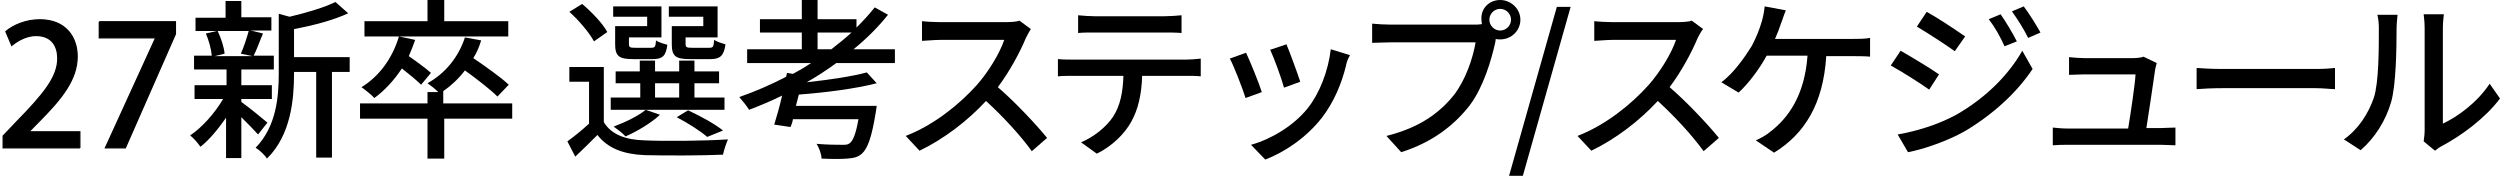
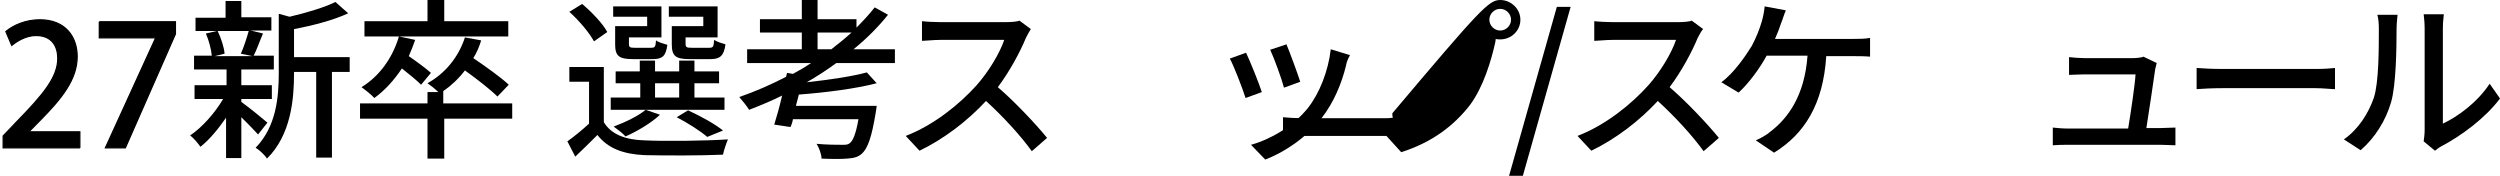
<svg xmlns="http://www.w3.org/2000/svg" id="uuid-d1e25444-a86e-4b56-b2c7-3079229e8349" viewBox="0 0 507.6 35.7">
  <defs>
    <style>.uuid-3d79788b-13ff-40c5-aaea-9ffd754fbae9{stroke:#000;stroke-miterlimit:10;stroke-width:.25px;}.uuid-fcdaa6e8-f7f2-40c1-b9d2-edec45dd9311{fill:none;}</style>
  </defs>
  <path d="M52.4,27.3c-.7-.8-2.1-2.2-3.4-3.5v8.3h-3.1v-8.2c-1.6,2.3-3.4,4.5-5.2,5.9-.5-.7-1.4-1.8-2.1-2.3,2.4-1.6,5-4.5,6.7-7.4h-5.8v-2.8h6.5v-3.2h-6.6v-2.8h3.6c-.1-1.3-.6-3.1-1.2-4.5l2.2-.5h-4.3v-2.7h6.1V.2h3.2v3.3h6.1v2.7h-4.2l2.5.6c-.7,1.6-1.3,3.4-1.9,4.5h4.1v2.8h-6.6v3.2h6.2v2.8h-6.2v.6c1.3.9,4.5,3.5,5.3,4.2l-1.9,2.4ZM44.2,6.3c.7,1.5,1.3,3.3,1.4,4.6l-2,.5h7.7l-2.4-.5c.6-1.3,1.2-3.2,1.6-4.6,0,0-6.3,0-6.3,0ZM71.1,14.6h-3.7v17.4h-3.2V14.6h-4.5v.3c0,5.2-.6,12.5-5.5,17.3-.4-.7-1.6-1.8-2.3-2.2,4.2-4.3,4.7-10.3,4.7-15.1V2.8l2.2.6c3.4-.8,7.1-1.9,9.3-3l2.6,2.3c-3,1.4-7.2,2.5-11,3.2v5.7h11.3v3h.1Z" />
  <path d="M104.2,24.1h-14v8.1h-3.4v-8.1h-13.7v-3.1h13.7v-2.3h2.2c-.6-.6-1.6-1.4-2.2-1.8,3.6-2,6.3-5.3,7.6-9.3l3.3.6c-.4,1.3-.9,2.5-1.6,3.6,2.5,1.7,5.6,3.9,7.2,5.4l-2.3,2.4c-1.4-1.4-4.1-3.5-6.6-5.3-1.3,1.7-2.8,3.1-4.4,4.2h0v2.5h14v3.1h.2ZM85.5,17.2c-.9-.9-2.5-2.2-3.9-3.3-1.6,2.4-3.5,4.5-5.6,6-.5-.6-1.9-1.7-2.6-2.2,3.6-2.2,6.3-5.9,7.6-10.3l3.3.7c-.4,1.1-.8,2.2-1.3,3.3,1.6,1.1,3.5,2.5,4.5,3.4l-2,2.4ZM103.2,7.4h-29.2v-3.1h12.8V0h3.4v4.3h13s0,3.1,0,3.1Z" />
  <path d="M122.6,24.8c1.5,2.5,4.4,3.6,8.3,3.7,4.1.2,12.4.1,16.9-.2-.3.7-.8,2.1-1,3.1-4.1.2-11.7.2-15.9.1-4.4-.2-7.5-1.4-9.6-4.1-1.4,1.4-2.9,2.9-4.5,4.4l-1.6-3.1c1.4-1,3-2.3,4.4-3.6v-8.5h-4v-3h7v11.2ZM120.6,8.4c-.9-1.7-3-4.2-5-6l2.6-1.6c2,1.7,4.2,4,5.1,5.7l-2.7,1.9ZM147.2,22.3h-23.2v-2.5h6v-2.9h-5v-2.4h4.9v-2.2h3.1v2.2h4.9v-2.2h3.1v2.2h5v2.4h-5v2.9h6.1v2.5h.1ZM131.6,3.4h-7.1V1.3h9.8v6.3h-6.6v1.3c0,.7.2.8,1.2.8h3.3c.8,0,.9-.2,1-1.5.5.4,1.6.7,2.3.9-.3,2.3-1,2.9-3,2.9h-4c-2.8,0-3.6-.6-3.6-3v-3.7h6.5v-1.9h.2ZM134,23.3c-1.8,1.7-4.7,3.4-7,4.4-.5-.6-1.7-1.5-2.4-2,2.4-.9,4.9-2.1,6.5-3.4l2.9,1ZM133,19.8h4.9v-2.9h-4.9v2.9ZM142.9,3.4h-7.1V1.3h9.9v6.3h-6.5v1.3c0,.7.2.8,1.3.8h3.5c.8,0,.9-.2,1-1.6.6.4,1.6.7,2.3.9-.3,2.3-1.1,3-3,3h-4.3c-2.8,0-3.6-.6-3.6-3v-3.7h6.4v-1.9h.1ZM143.6,27.8c-1.4-1.2-3.9-2.8-6.2-4l2.3-1.4c2.6,1.2,5.5,2.8,7.1,4.1l-3.2,1.3Z" />
  <path d="M169.8,12.8c-1.9,1.4-3.9,2.7-6,3.9,4.6-.5,9.3-1.2,12.2-2l2,2.2c-4.2,1.1-10.4,1.9-15.8,2.3-.2.8-.4,1.5-.6,2.3h16.4s-.1.9-.2,1.4c-.8,4.9-1.6,7.2-2.8,8.3-.8.7-1.6.9-3,1-1.1.1-3.1.1-5.2,0,0-.9-.5-2.2-1-3,2.1.2,4.3.2,5.2.2.7,0,1.1,0,1.5-.3.7-.5,1.3-2,1.8-4.9h-13.3c-.1.6-.3,1.2-.5,1.6l-3.3-.5c.5-1.6,1.1-3.7,1.6-5.9-2.2,1.1-4.4,2-6.7,2.9-.4-.7-1.4-1.9-2-2.6,3.2-1.1,6.4-2.5,9.5-4.1l.2-.8,1.2.2c1.3-.7,2.5-1.4,3.7-2.2h-13v-2.8h11.1v-3.4h-8.5v-2.7h8.5V0h3.2v3.9h7.9v1.7c1.3-1.3,2.6-2.7,3.7-4.1l2.7,1.5c-2,2.5-4.4,4.9-7,7h8.4v2.8h-11.9ZM168.8,10c1.4-1.1,2.8-2.2,4.1-3.4h-6.9v3.4h2.8Z" />
  <path d="M208.3,7.7c-1.2,2.9-3.3,6.8-5.7,10,3.6,3.1,7.8,7.6,10,10.3l-3.1,2.7c-2.3-3.2-5.8-7-9.3-10.2-3.7,4-8.5,7.7-13.5,10.1l-2.8-3c5.7-2.2,10.9-6.4,14.4-10.3,2.4-2.7,4.7-6.5,5.6-9.2h-12.9c-1.4,0-3.3.2-3.8.2v-4c.7.1,2.7.2,3.8.2h13c1.3,0,2.5-.1,3-.3l2.3,1.7c-.2.3-.7,1.2-1,1.8Z" />
-   <path d="M218,12.1h22.9c.7,0,2.1-.1,2.9-.2v3.6c-.8-.1-2-.1-2.9-.1h-9c-.1,3.7-.8,6.8-2.2,9.3-1.3,2.4-3.9,5-7,6.5l-3.2-2.3c2.6-1.1,5.1-3.1,6.5-5.2,1.5-2.3,2-5.1,2.1-8.3h-10.1c-1.1,0-2.2,0-3.2.1v-3.5c1,.1,2.1.1,3.2.1ZM222.3,3.3h14.1c1.1,0,2.4-.1,3.5-.2v3.6c-1.1-.1-2.4-.1-3.5-.1h-14.1c-1.2,0-2.5,0-3.4.1v-3.6c1.1.1,2.3.2,3.4.2Z" />
  <path d="M256.2,18.7l-3.3,1.2c-.6-1.9-2.4-6.6-3.2-8l3.3-1.2c.8,1.7,2.6,6.1,3.2,8ZM273.3,13.3c-.9,3.7-2.5,7.5-4.9,10.6-3.2,4.1-7.6,7-11.5,8.5l-2.9-3c4-1.1,8.6-3.8,11.5-7.4,2.4-3,4.2-7.6,4.7-12l3.9,1.2c-.5.9-.7,1.5-.8,2.1ZM264,16.6l-3.3,1.2c-.4-1.6-2-6-2.8-7.7l3.3-1.1c.6,1.4,2.3,6,2.8,7.6Z" />
-   <path d="M304.6,0C306.8,0,308.7,1.8,308.7,4s-1.8,4-4.1,4c-.3,0-.6,0-.9-.1,0,.2-.1.5-.1.7-.8,3.6-2.4,9.1-5.2,12.8-3.2,4.1-7.6,7.5-13.9,9.5l-3-3.3c6.8-1.7,10.8-4.7,13.7-8.3,2.4-3.1,3.9-7.6,4.4-10.7h-17.2c-1.5,0-2.9.1-3.8.1v-3.9c1,.1,2.6.2,3.8.2h17c.4,0,.9,0,1.5-.1-.1-.3-.1-.6-.1-.9C300.6,1.8,302.3,0,304.6,0ZM304.6,6.2c1.2,0,2.2-1,2.2-2.2s-1-2.2-2.2-2.2-2.2,1-2.2,2.2,1,2.2,2.2,2.2Z" />
+   <path d="M304.6,0C306.8,0,308.7,1.8,308.7,4s-1.8,4-4.1,4c-.3,0-.6,0-.9-.1,0,.2-.1.5-.1.7-.8,3.6-2.4,9.1-5.2,12.8-3.2,4.1-7.6,7.5-13.9,9.5l-3-3.3h-17.2c-1.5,0-2.9.1-3.8.1v-3.9c1,.1,2.6.2,3.8.2h17c.4,0,.9,0,1.5-.1-.1-.3-.1-.6-.1-.9C300.6,1.8,302.3,0,304.6,0ZM304.6,6.2c1.2,0,2.2-1,2.2-2.2s-1-2.2-2.2-2.2-2.2,1-2.2,2.2,1,2.2,2.2,2.2Z" />
  <path d="M316.1,1.4h2.8l-9.7,34.3h-2.8l9.7-34.3Z" />
  <path d="M344.7,7.7c-1.2,2.9-3.3,6.8-5.7,10,3.6,3.1,7.8,7.6,10,10.3l-3.1,2.7c-2.3-3.2-5.8-7-9.3-10.2-3.7,4-8.5,7.7-13.5,10.1l-2.8-3c5.7-2.2,10.9-6.4,14.4-10.3,2.4-2.7,4.7-6.5,5.6-9.2h-12.8c-1.4,0-3.3.2-3.8.2v-4c.7.1,2.7.2,3.8.2h13c1.3,0,2.5-.1,3-.3l2.3,1.7c-.3.3-.8,1.2-1.1,1.8Z" />
  <path d="M361.6,4.8c-.3.9-.7,2-1.2,3.1h15.9c.9,0,2.4,0,3.4-.2v3.8c-1.2-.1-2.6-.1-3.4-.1h-5.5c-.6,9.7-4.4,15.8-10.6,19.6l-3.7-2.5c1.1-.5,2.2-1.1,3-1.8,3.5-2.7,6.9-7.2,7.5-15.4h-8.3c-1.4,2.6-3.7,5.7-5.7,7.5l-3.5-2.1c2.5-1.8,4.9-5.3,6.2-7.4.9-1.7,1.6-3.5,2-4.9.3-1,.5-2.1.6-3.1l4.3.8c-.4.9-.7,2-1,2.7Z" />
-   <path d="M393.7,15.1l-2,3.1c-1.8-1.3-5.6-3.7-7.8-4.9l2-3c2.1,1.2,6.1,3.6,7.8,4.8ZM397.2,23.3c5.8-3.3,10.6-8,13.4-13l2.1,3.7c-3.2,4.8-8,9.2-13.7,12.6-3.5,2-8.4,3.7-11.6,4.3l-2.1-3.6c4-.7,8.2-2,11.9-4ZM399,7.4l-2.1,3c-1.8-1.3-5.5-3.7-7.7-5l2-3c2.2,1.2,6.1,3.8,7.8,5ZM409.5,8.4l-2.5,1c-.9-2-1.9-3.8-3.2-5.5l2.4-1c1,1.4,2.5,3.9,3.3,5.5ZM414.3,6.6l-2.5,1.1c-1-2-2.1-3.7-3.3-5.4l2.4-1c1,1.3,2.5,3.7,3.4,5.3Z" />
  <path d="M437.6,14c-.3,2.2-1.3,8.8-1.8,12h2.9c.8,0,2.2-.1,3-.1v3.6c-.7,0-2.1-.1-3-.1h-18.7c-1.2,0-2,0-3.2.1v-3.6c.9.1,2,.2,3.2.2h12.1c.5-3,1.4-9,1.5-11h-10.4c-1,0-2.2.1-3.1.1v-3.6c.9.1,2.2.2,3.1.2h9.9c.6,0,1.8-.1,2.1-.3l2.7,1.3c-.1.3-.2.9-.3,1.2Z" />
  <path d="M451.2,14h19c1.7,0,3-.1,3.9-.2v4.3c-.8,0-2.4-.2-3.9-.2h-19c-1.9,0-4,.1-5.2.2v-4.3c1.2.1,3.3.2,5.2.2Z" />
  <path d="M482,19.8c1-3.1,1-9.9,1-14,0-1.2-.1-2-.3-2.8h4.1c0,.3-.2,1.6-.2,2.8,0,4-.1,11.4-1.1,14.9-1.1,3.8-3.3,7.3-6.2,9.8l-3.4-2.2c3-2.1,5-5.3,6.1-8.5ZM492.3,26.4V5.7c0-1.4-.2-2.6-.2-2.8h4.1c0,.2-.2,1.4-.2,2.8v19.4c3-1.4,7-4.3,9.5-8.1l2.1,3c-3,4-7.9,7.6-11.9,9.7-.6.3-1,.7-1.3.9l-2.3-1.9c.1-.7.2-1.5.2-2.3Z" />
  <rect class="uuid-fcdaa6e8-f7f2-40c1-b9d2-edec45dd9311" x="-.93" y=".1" width="41.03" height="35.25" />
  <path class="uuid-3d79788b-13ff-40c5-aaea-9ffd754fbae9" d="M16.21,30.02H.64v-2.41l2.69-2.82c5.41-5.54,8.4-9.08,8.4-12.92,0-2.48-1.19-4.66-4.42-4.66-1.97,0-3.74,1.05-4.93,2.01l-1.19-2.82c1.56-1.29,4.04-2.38,6.9-2.38,5.27,0,7.58,3.57,7.58,7.45,0,4.69-3.2,8.6-7.65,13.09l-2.11,2.14v.07h10.3v3.26Z" />
  <path class="uuid-3d79788b-13ff-40c5-aaea-9ffd754fbae9" d="M20.15,4.42h15.47v2.48l-10.17,23.12h-4.05L31.58,7.75v-.07h-11.42v-3.26Z" />
</svg>